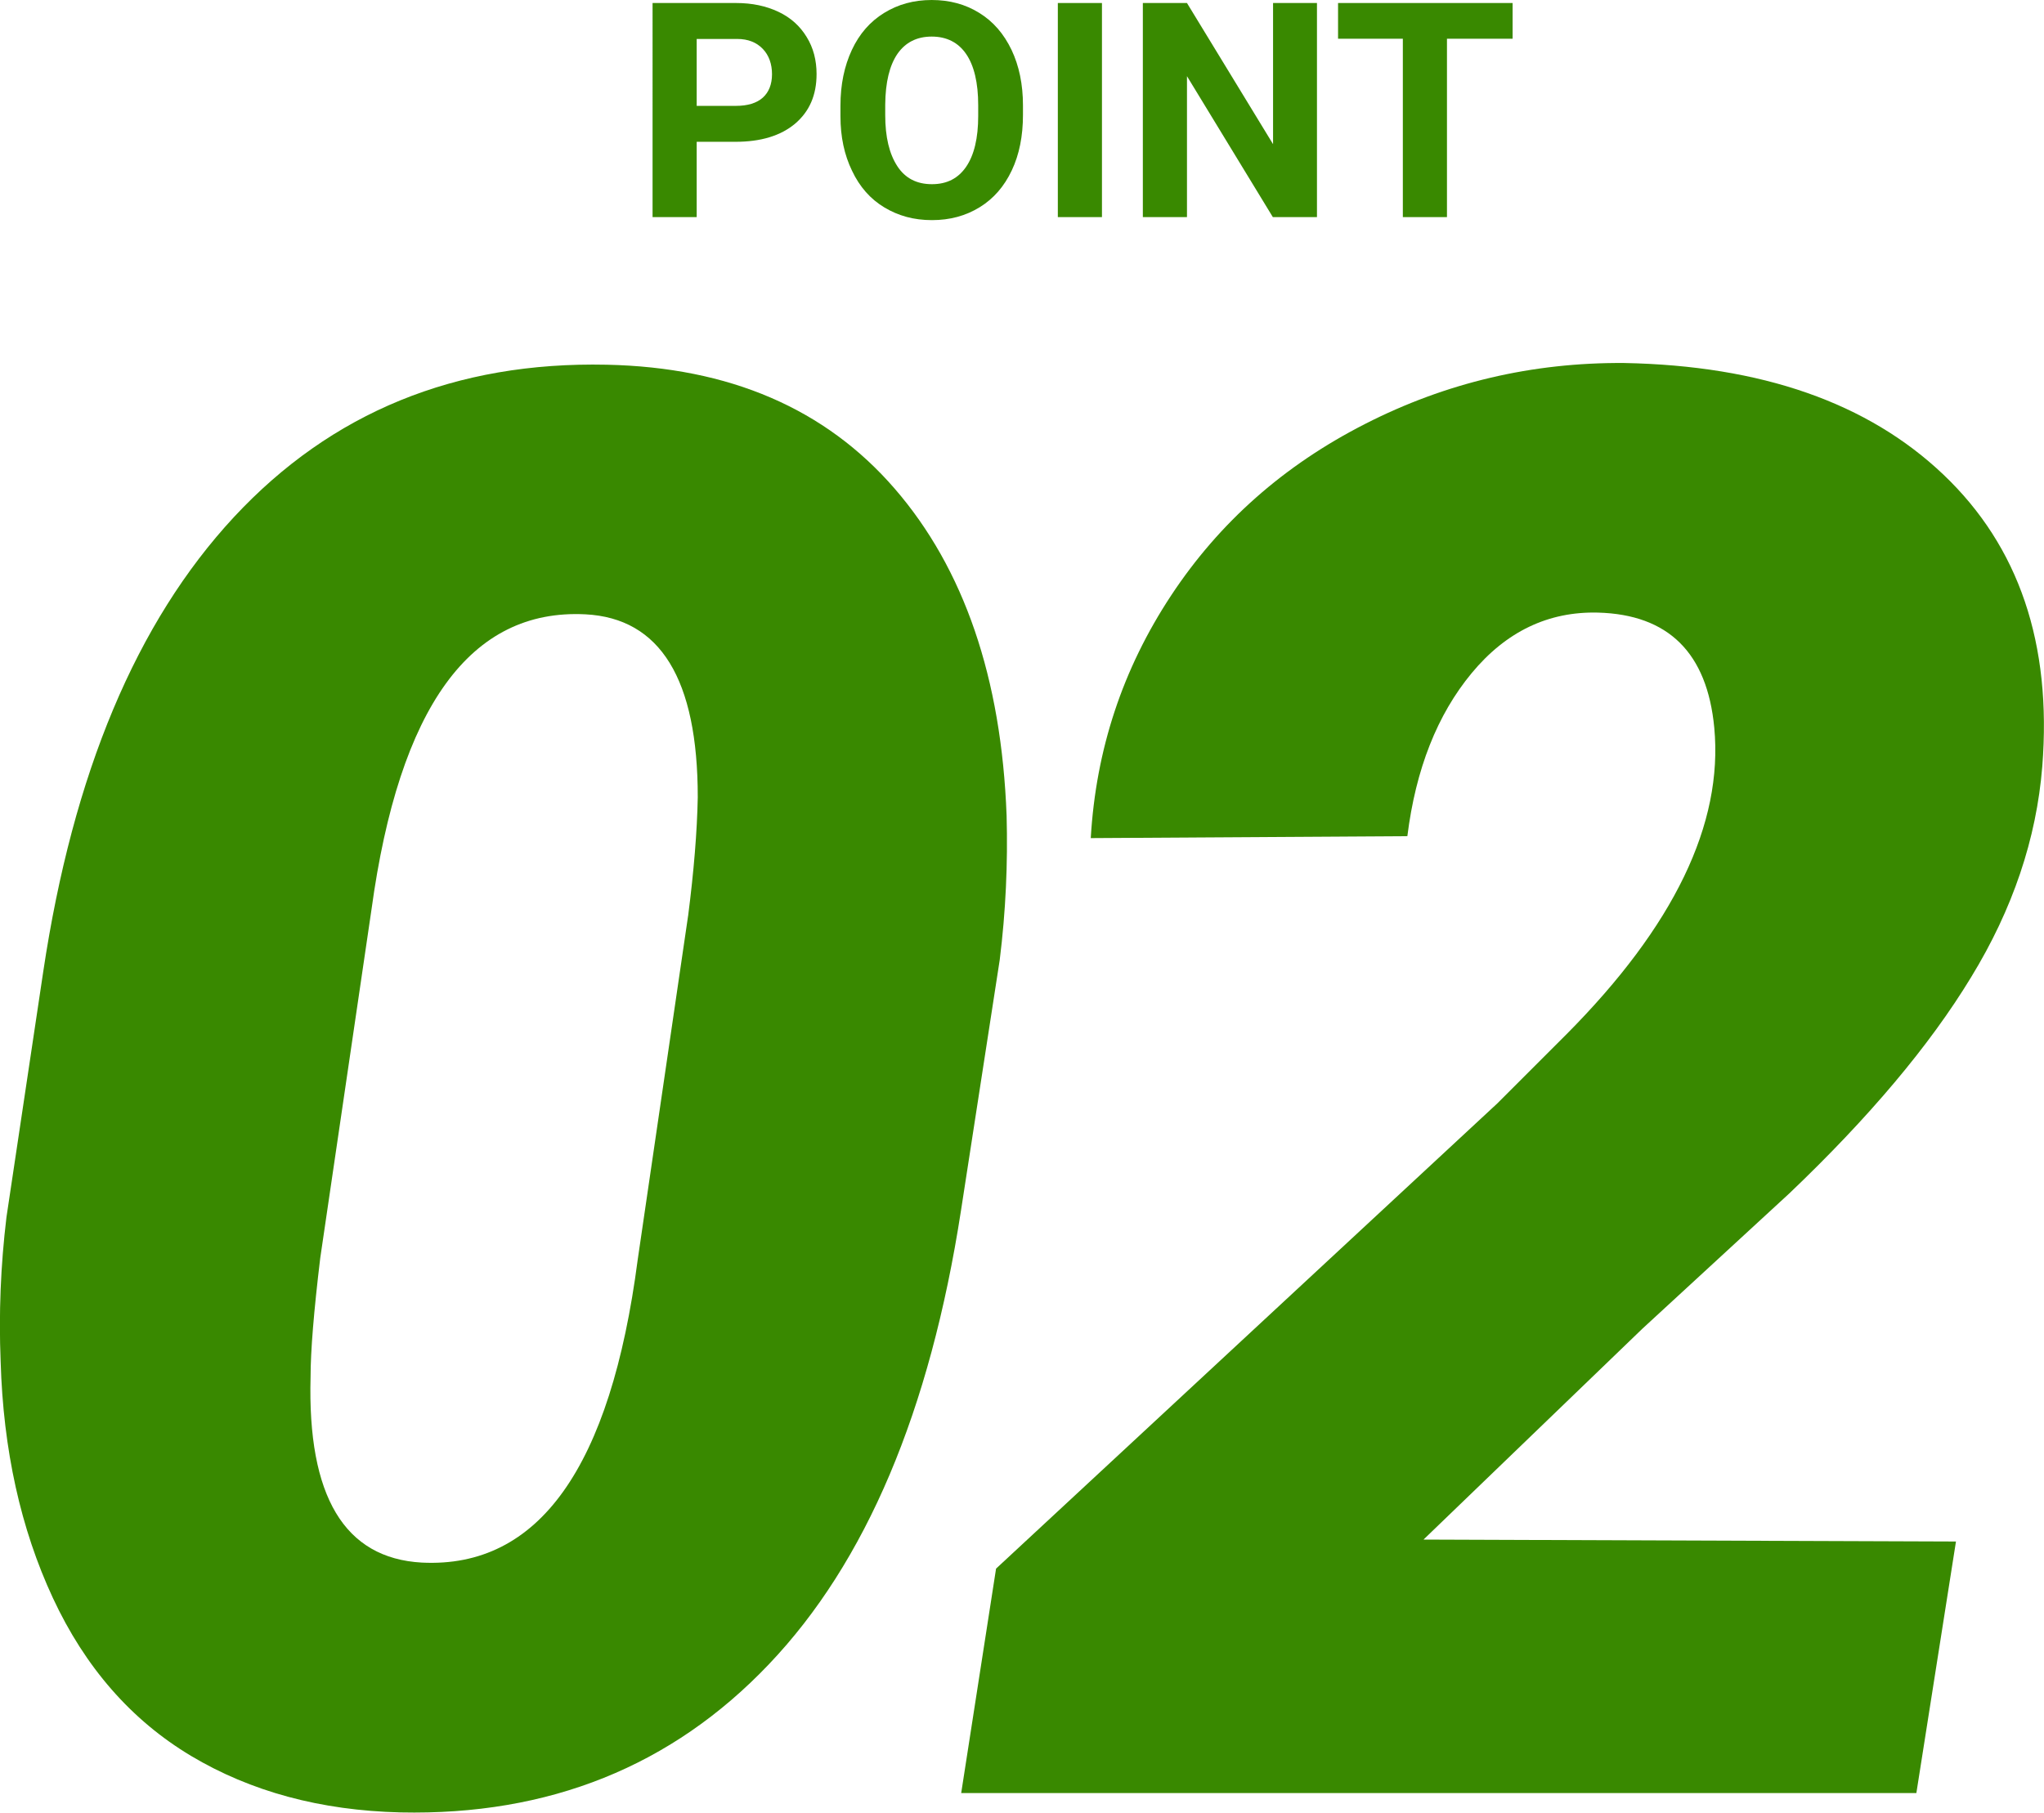
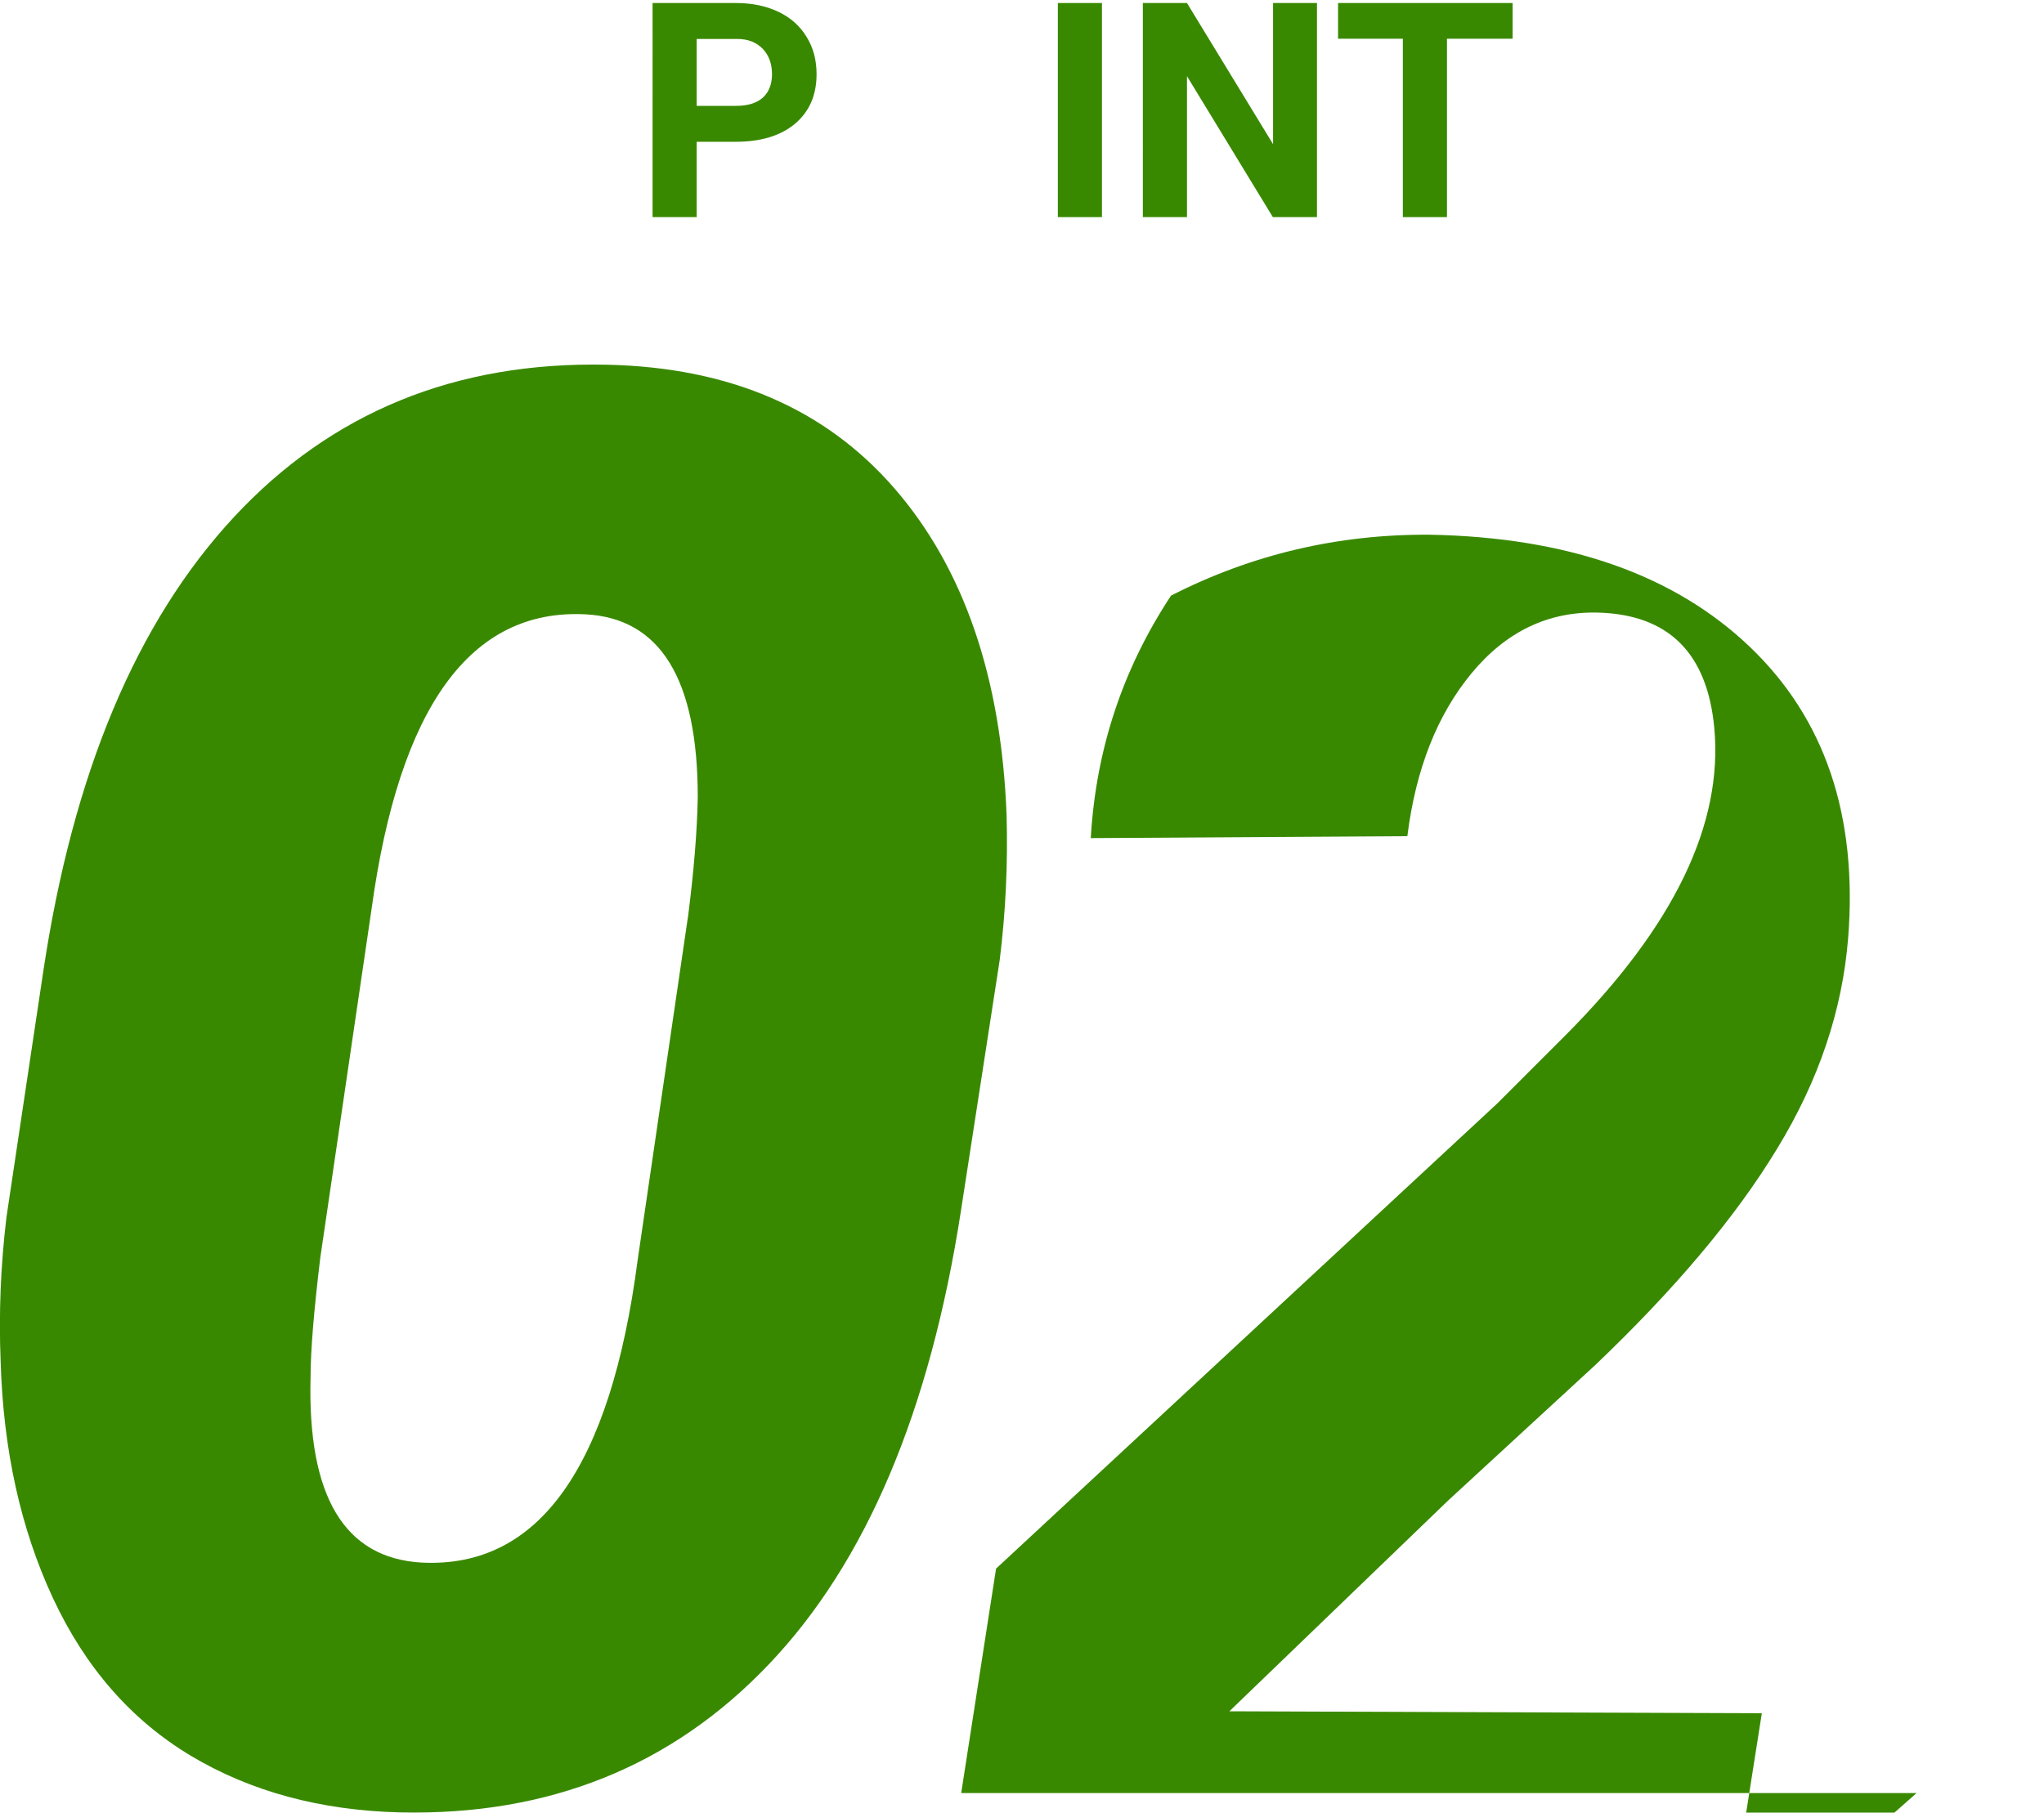
<svg xmlns="http://www.w3.org/2000/svg" id="_レイヤー_2" data-name="レイヤー 2" viewBox="0 0 94.97 84.24">
  <defs>
    <style>
      .cls-1 {
        isolation: isolate;
      }

      .cls-2 {
        fill: #398900;
      }
    </style>
  </defs>
  <g id="body">
    <g>
      <path class="cls-2" d="M18.61,84.23c-3.72-.09-6.96-.97-9.74-2.63-2.77-1.66-4.91-4.11-6.41-7.33-1.5-3.22-2.31-6.89-2.43-11-.09-2.22,0-4.45.27-6.7l1.71-11.42c1.38-9.21,4.33-16.24,8.86-21.12,4.53-4.87,10.3-7.23,17.32-7.08,5.7.12,10.16,2.04,13.38,5.76,3.22,3.72,4.96,8.79,5.2,15.2.06,2.22-.04,4.45-.32,6.7l-1.8,11.65c-1.44,9.33-4.42,16.36-8.93,21.09-4.51,4.74-10.22,7.03-17.11,6.88ZM31.97,42.58c.27-2.1.42-3.94.45-5.53,0-5.49-1.74-8.32-5.22-8.5-5.34-.27-8.65,4.3-9.94,13.72l-2.38,16.19c-.3,2.49-.45,4.33-.45,5.53-.15,5.55,1.57,8.43,5.17,8.63,5.43.27,8.77-4.42,10.03-14.08l2.34-15.97Z" />
-       <path class="cls-2" d="M89.05,83.33h-44.39l1.62-10.43,23.3-21.63,3.19-3.19c5.01-5.04,7.3-9.79,6.88-14.26-.33-3.48-2.13-5.26-5.4-5.35-2.31-.06-4.27.88-5.87,2.81-1.6,1.93-2.6,4.46-2.99,7.58l-14.71.09c.24-4.11,1.48-7.86,3.73-11.27s5.25-6.06,9.02-7.98c3.76-1.92,7.77-2.86,12.03-2.83,6.39.12,11.33,1.85,14.84,5.19,3.51,3.34,5.04,7.86,4.59,13.56-.27,3.36-1.37,6.63-3.31,9.8-1.93,3.18-4.75,6.52-8.43,10.03l-6.84,6.3-10.17,9.8,24.74.09-1.84,11.69Z" />
+       <path class="cls-2" d="M89.05,83.33h-44.39l1.62-10.43,23.3-21.63,3.19-3.19c5.01-5.04,7.3-9.79,6.88-14.26-.33-3.48-2.13-5.26-5.4-5.35-2.31-.06-4.27.88-5.87,2.81-1.6,1.93-2.6,4.46-2.99,7.58l-14.71.09c.24-4.11,1.48-7.86,3.73-11.27c3.76-1.92,7.77-2.86,12.03-2.83,6.39.12,11.33,1.85,14.84,5.19,3.51,3.34,5.04,7.86,4.59,13.56-.27,3.36-1.37,6.63-3.31,9.8-1.93,3.18-4.75,6.52-8.43,10.03l-6.84,6.3-10.17,9.8,24.74.09-1.84,11.69Z" />
    </g>
    <g id="POINT" class="cls-1">
      <g class="cls-1">
        <path class="cls-2" d="M32.37,6.58v3.51h-2.05V.14h3.88c.75,0,1.4.14,1.97.41s1,.66,1.31,1.17c.31.5.46,1.08.46,1.72,0,.98-.33,1.74-1,2.31-.67.56-1.59.84-2.77.84h-1.8ZM32.37,4.92h1.83c.54,0,.96-.13,1.24-.38s.43-.62.43-1.09-.14-.88-.43-1.18-.68-.46-1.19-.46h-1.88v3.12Z" />
-         <path class="cls-2" d="M47.53,5.34c0,.98-.17,1.84-.52,2.58s-.84,1.31-1.49,1.71-1.38.6-2.22.6-1.56-.2-2.21-.59-1.15-.96-1.5-1.7c-.36-.74-.54-1.58-.54-2.54v-.49c0-.98.18-1.84.53-2.59.35-.75.85-1.32,1.5-1.72.65-.4,1.38-.6,2.21-.6s1.57.2,2.21.6c.65.4,1.14.97,1.5,1.72.35.74.53,1.6.53,2.58v.44ZM45.45,4.89c0-1.04-.19-1.84-.56-2.38s-.91-.81-1.6-.81-1.22.27-1.59.8c-.37.54-.56,1.32-.57,2.36v.49c0,1.02.19,1.8.56,2.37s.91.84,1.61.84,1.22-.27,1.59-.81c.37-.54.56-1.33.56-2.36v-.49Z" />
        <path class="cls-2" d="M51.2,10.09h-2.05V.14h2.05v9.95Z" />
        <path class="cls-2" d="M61.19,10.09h-2.05l-3.99-6.55v6.55h-2.05V.14h2.05l4,6.56V.14h2.04v9.95Z" />
        <path class="cls-2" d="M70.28,1.8h-3.05v8.29h-2.05V1.8h-3.01V.14h8.11v1.66Z" />
      </g>
    </g>
  </g>
</svg>